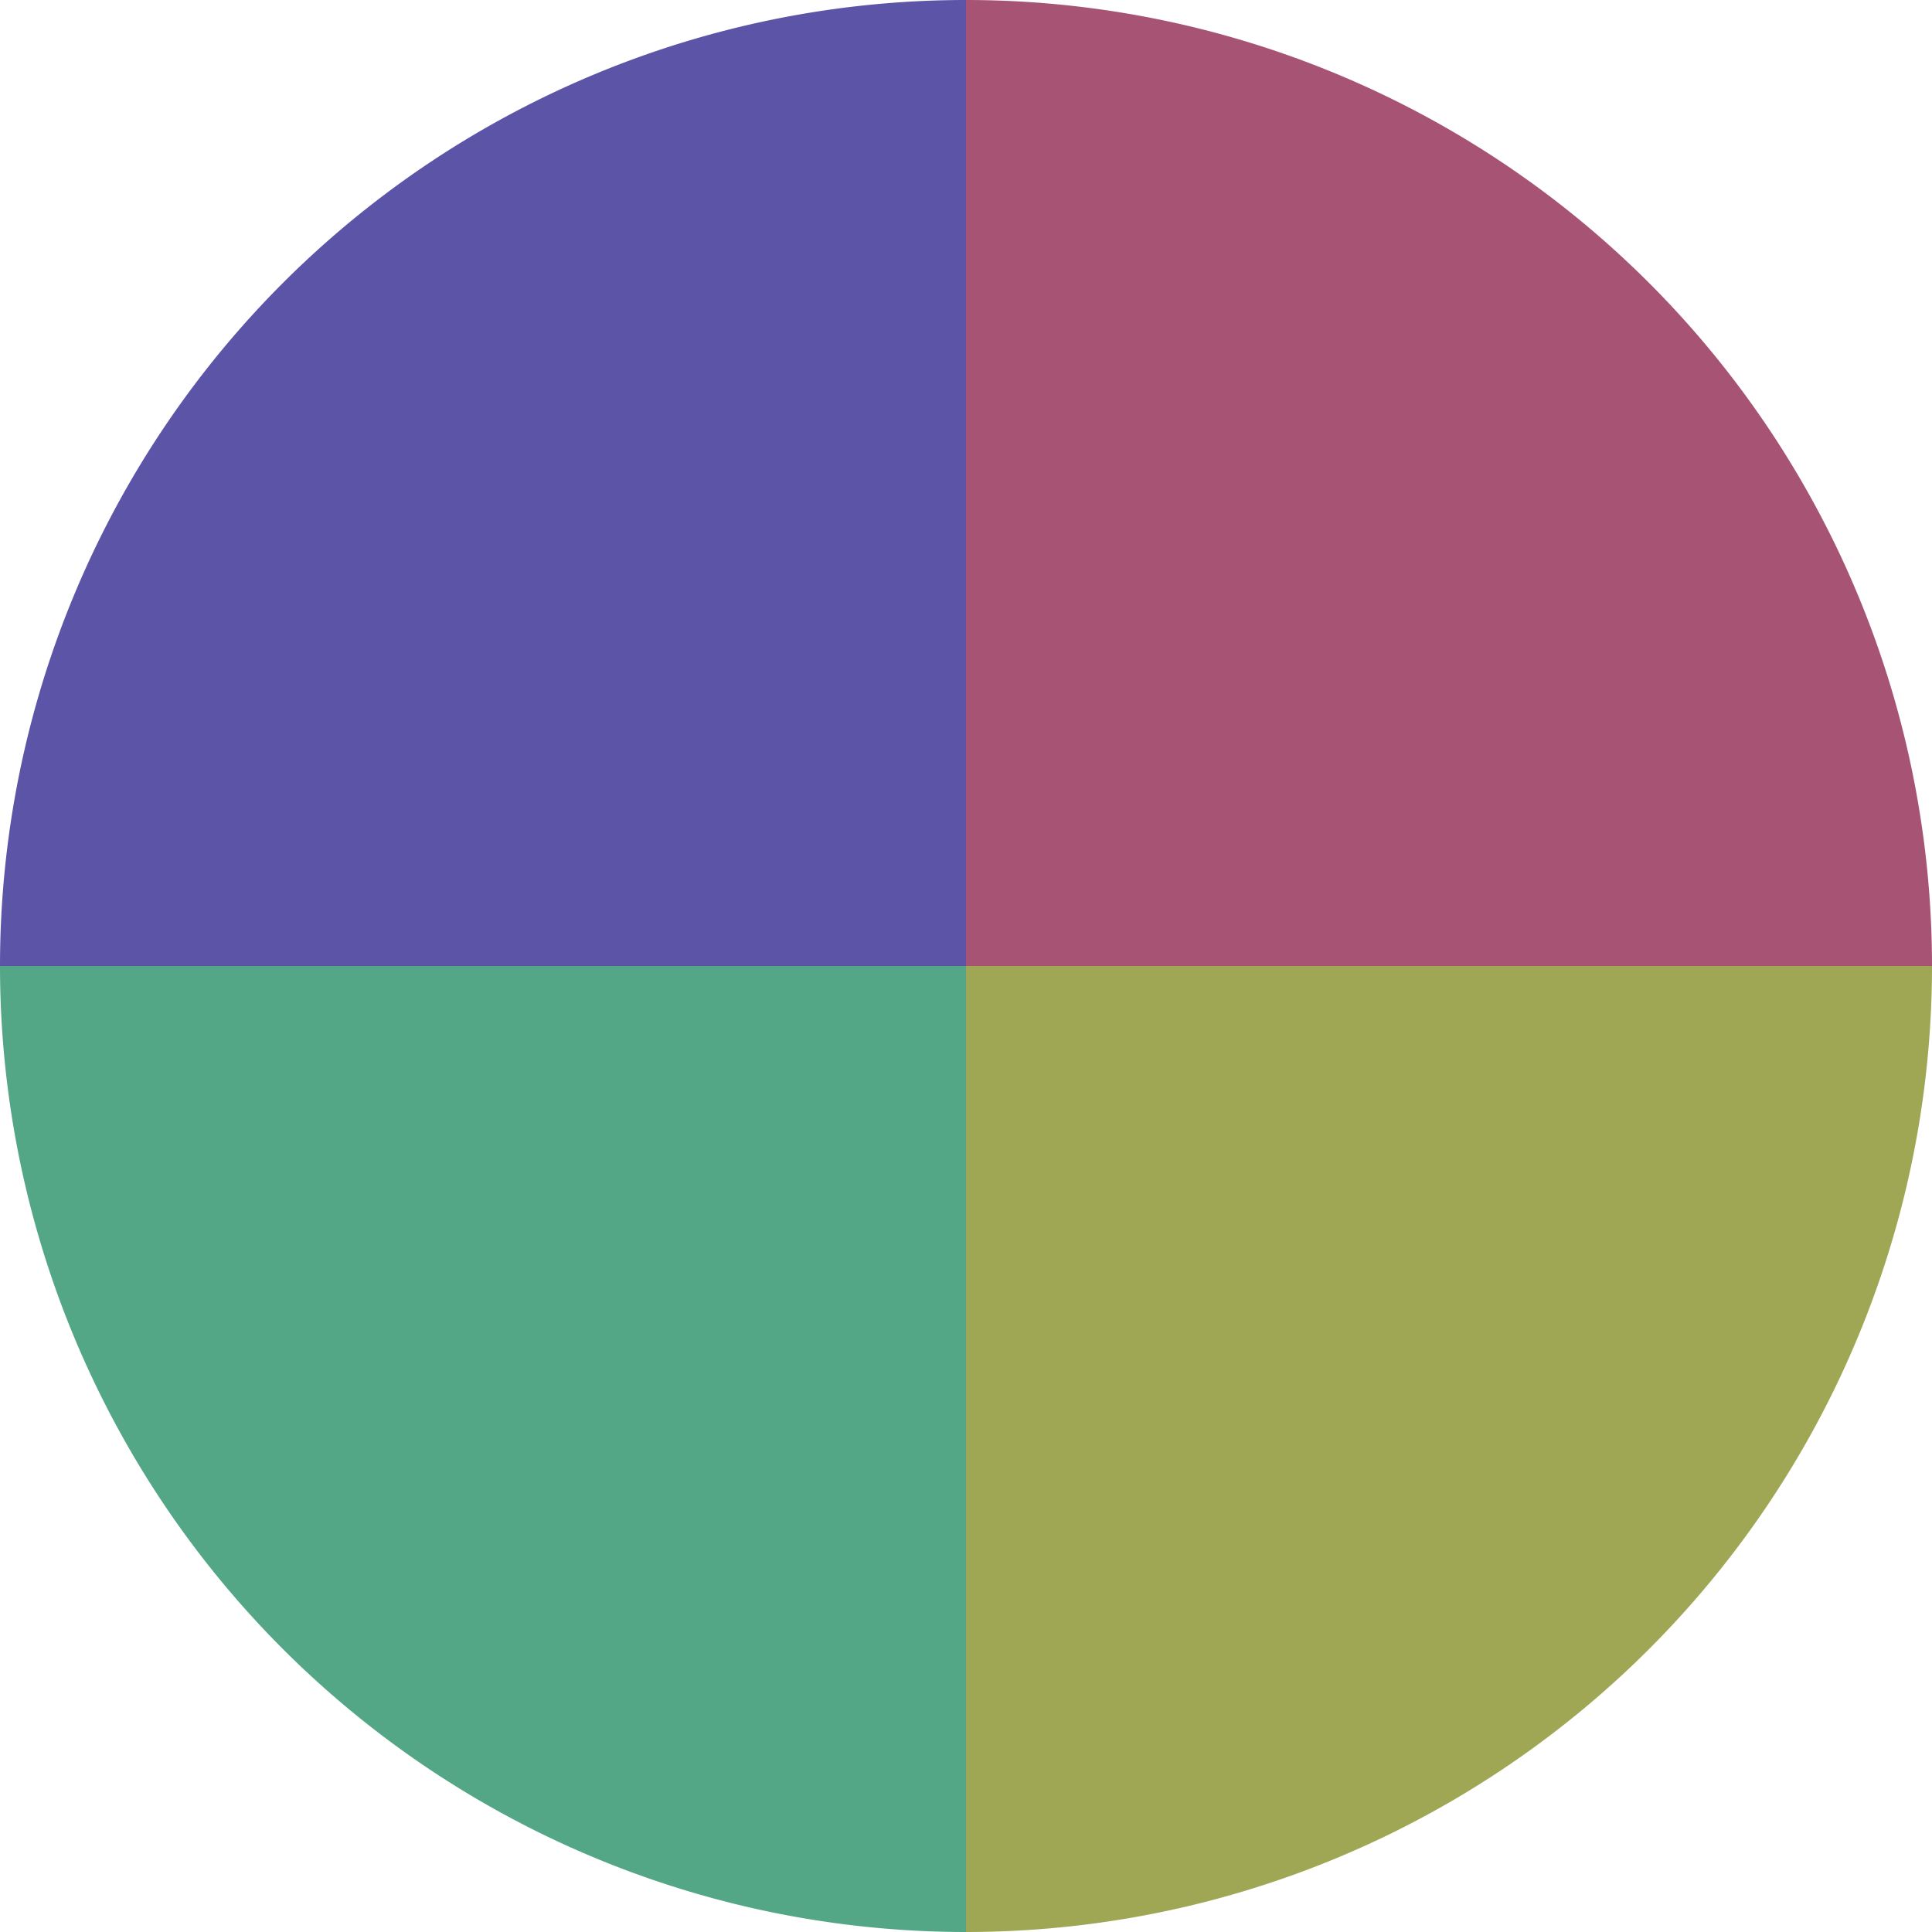
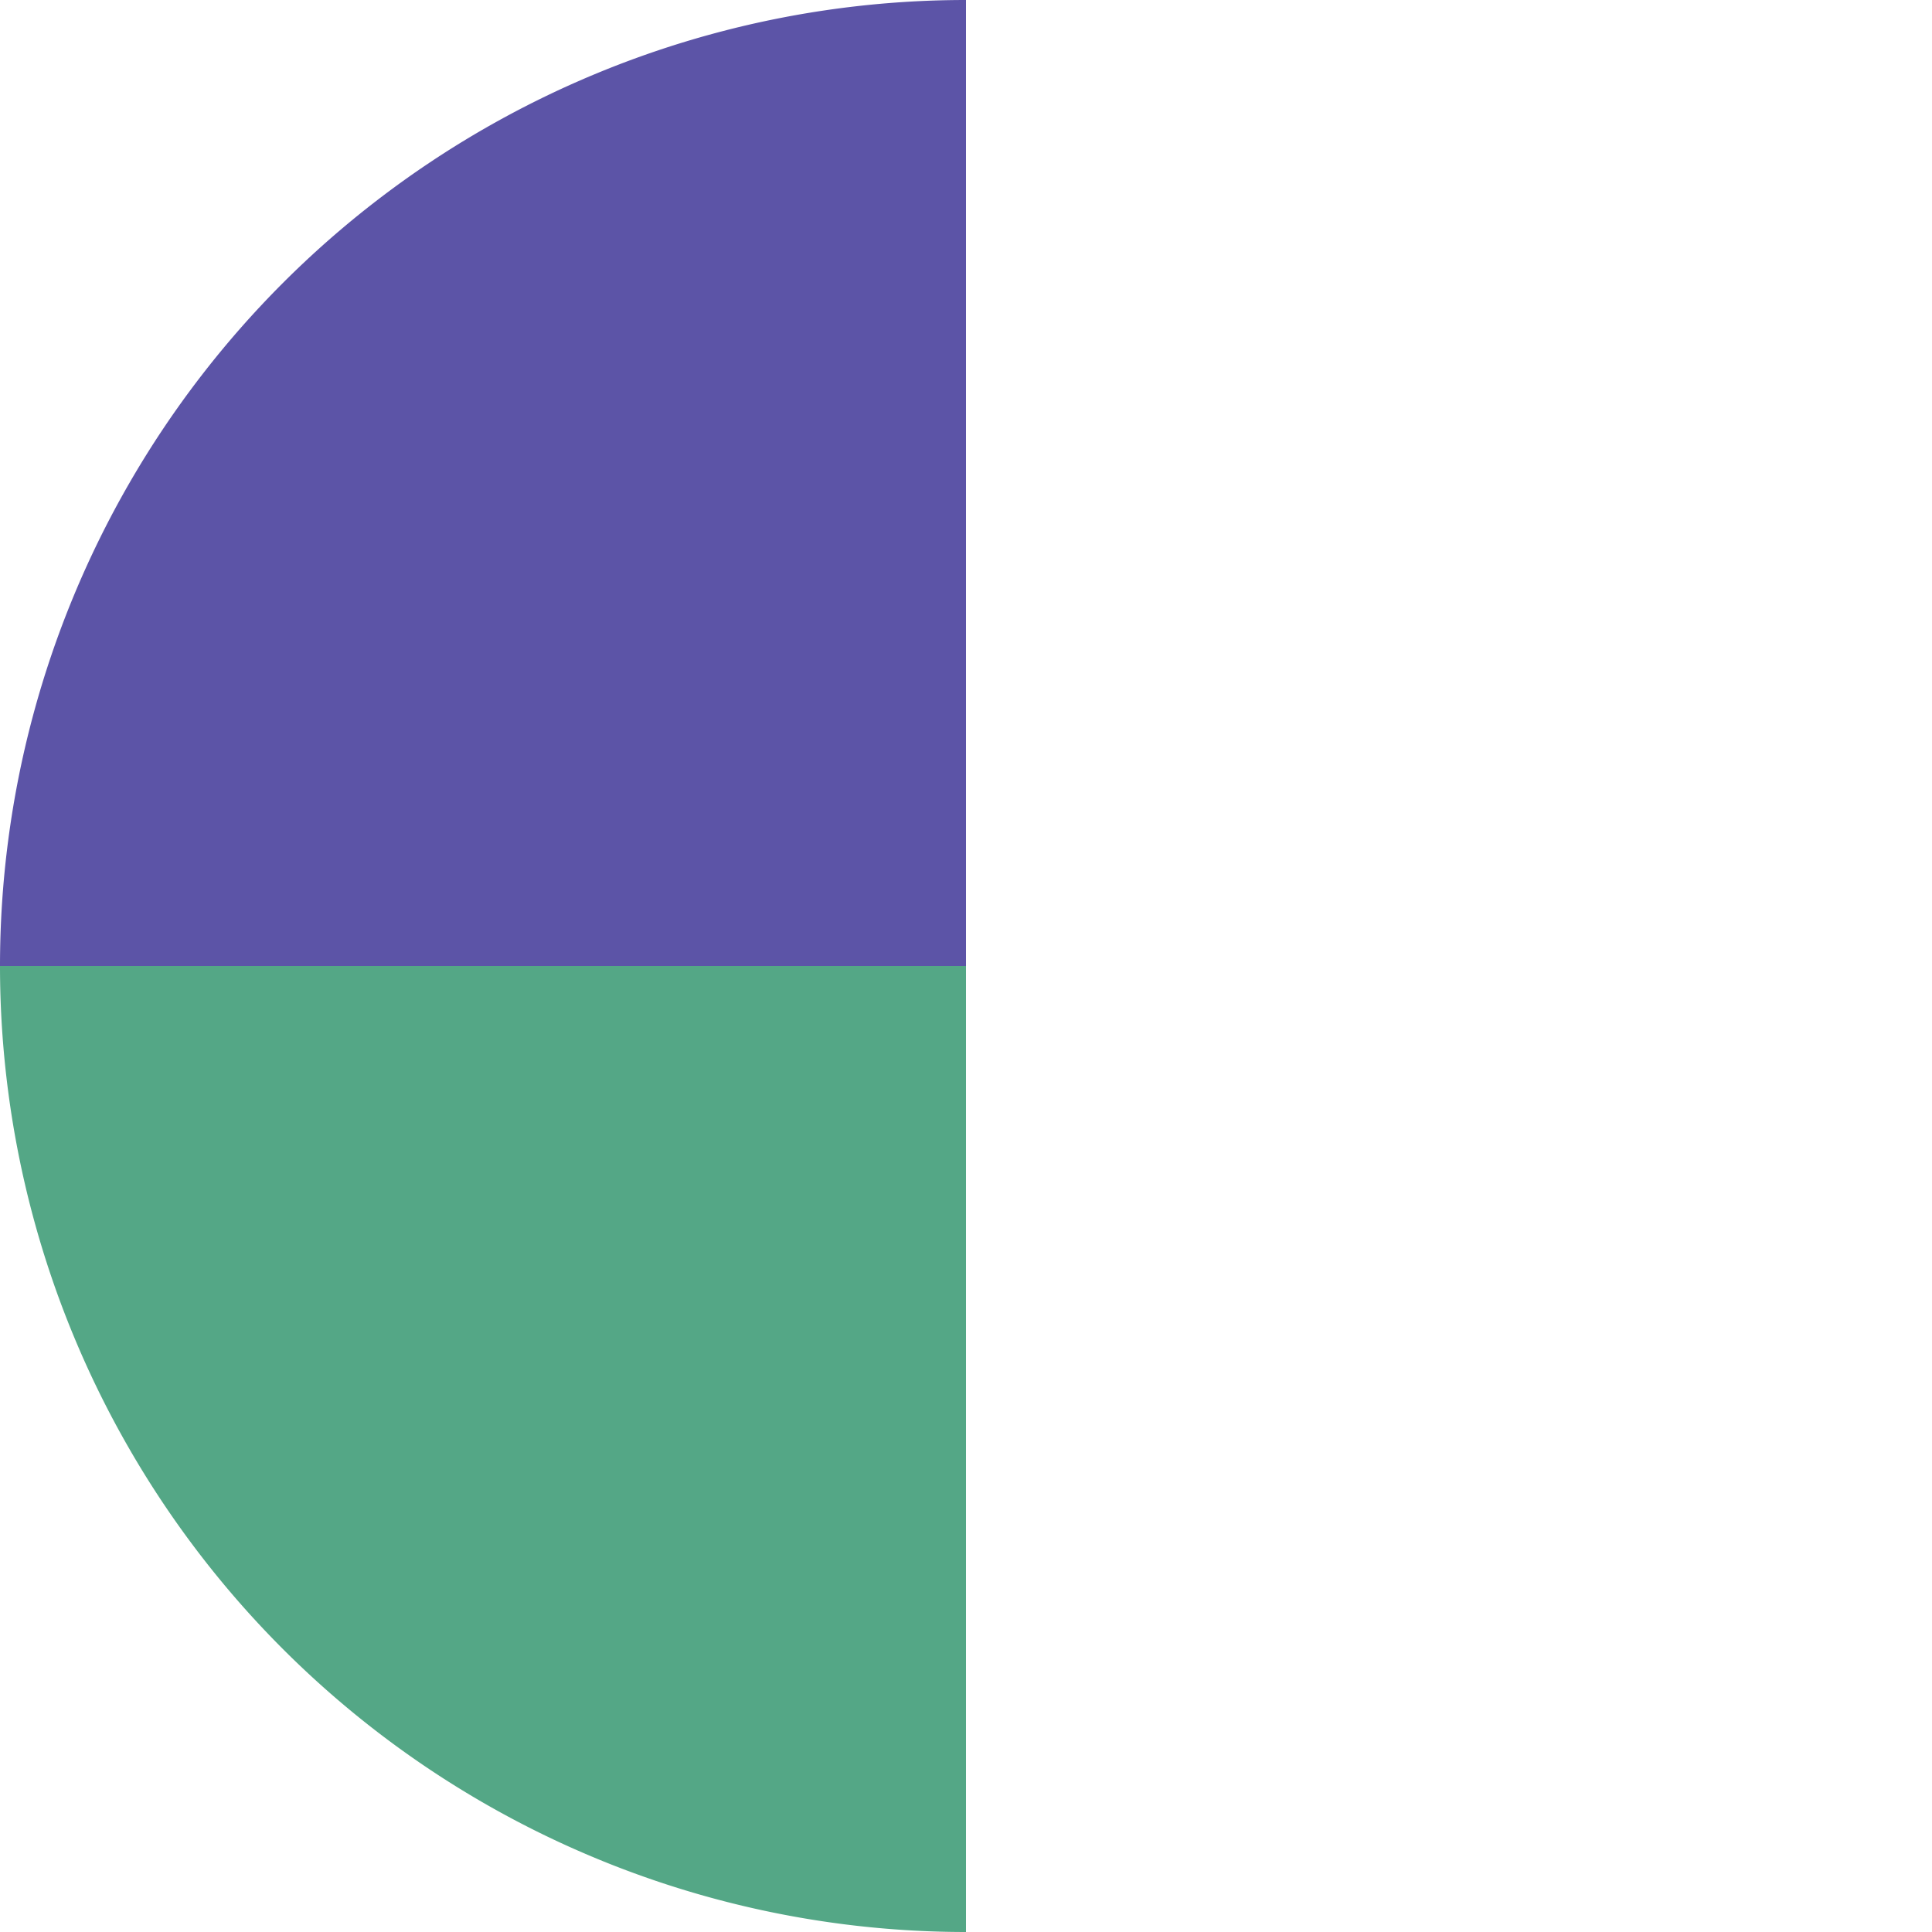
<svg xmlns="http://www.w3.org/2000/svg" width="500" height="500" viewBox="-1 -1 2 2">
-   <path d="M 0 -1               A 1,1 0 0,1 1 0             L 0,0              z" fill="#a75474" />
-   <path d="M 1 0               A 1,1 0 0,1 0 1             L 0,0              z" fill="#9fa754" />
  <path d="M 0 1               A 1,1 0 0,1 -1 0             L 0,0              z" fill="#54a786" />
-   <path d="M -1 0               A 1,1 0 0,1 -0 -1             L 0,0              z" fill="#5c54a7" />
+   <path d="M -1 0               A 1,1 0 0,1 -0 -1             L 0,0              " fill="#5c54a7" />
</svg>